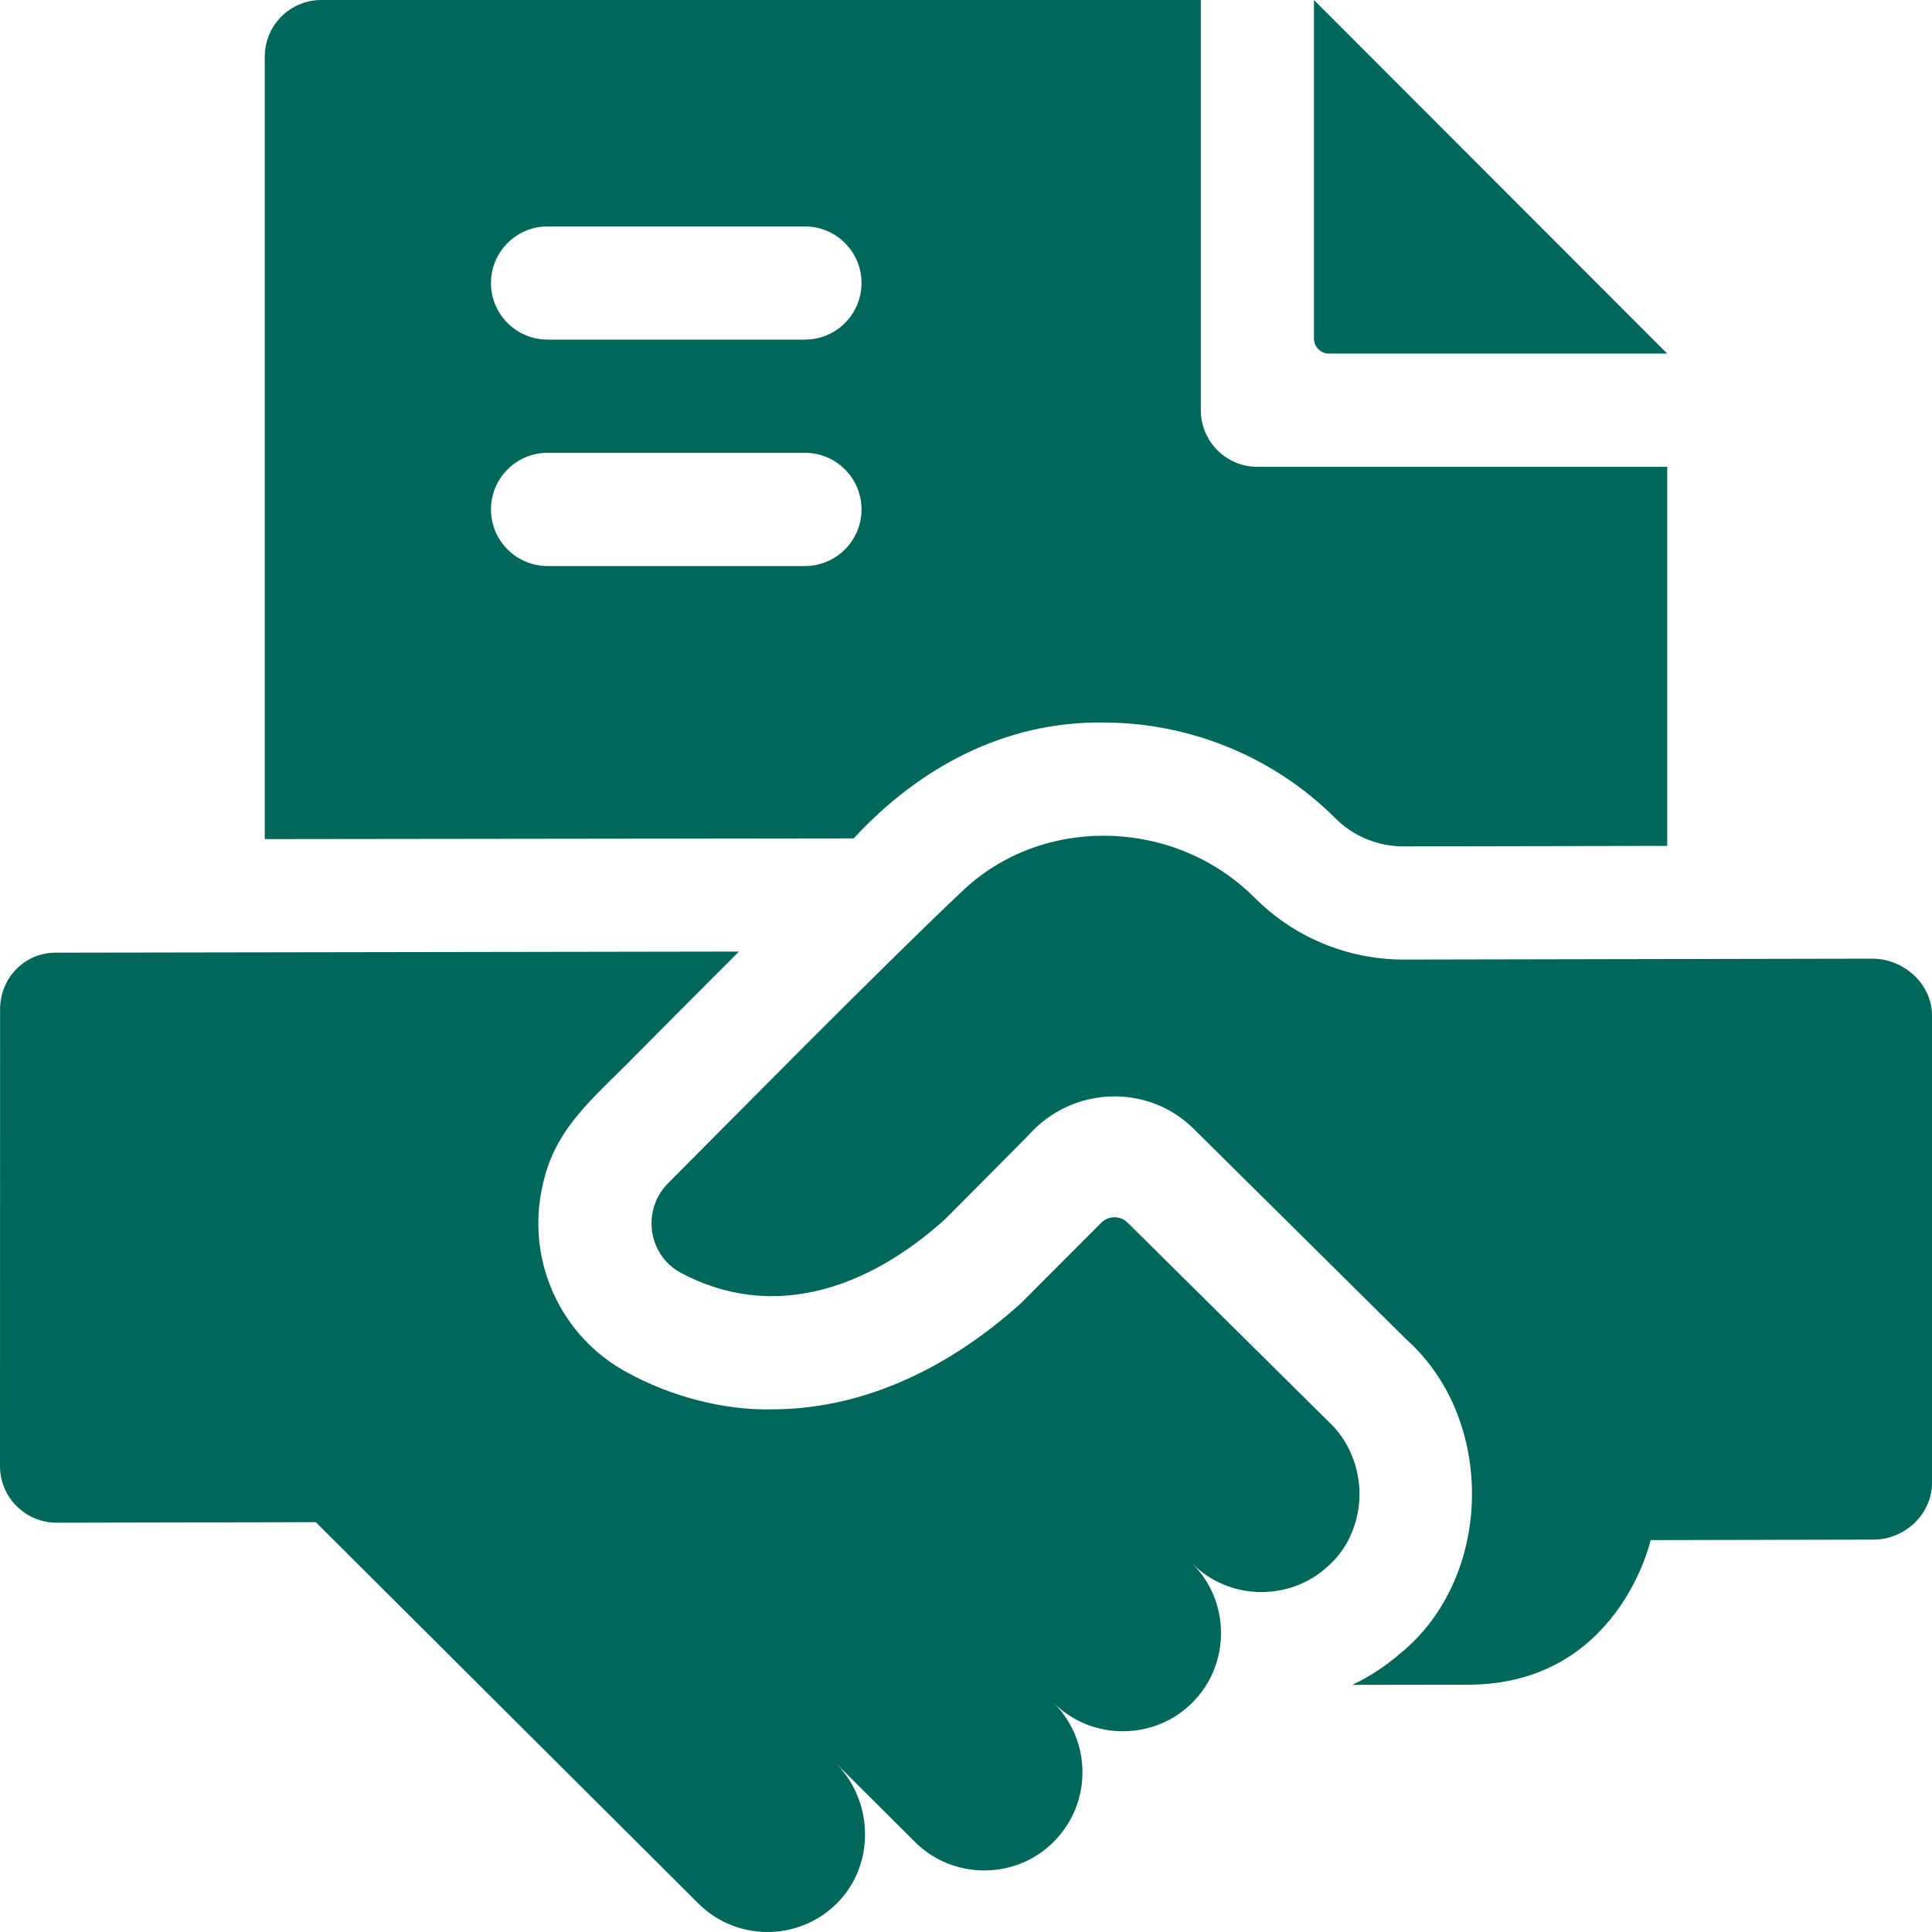
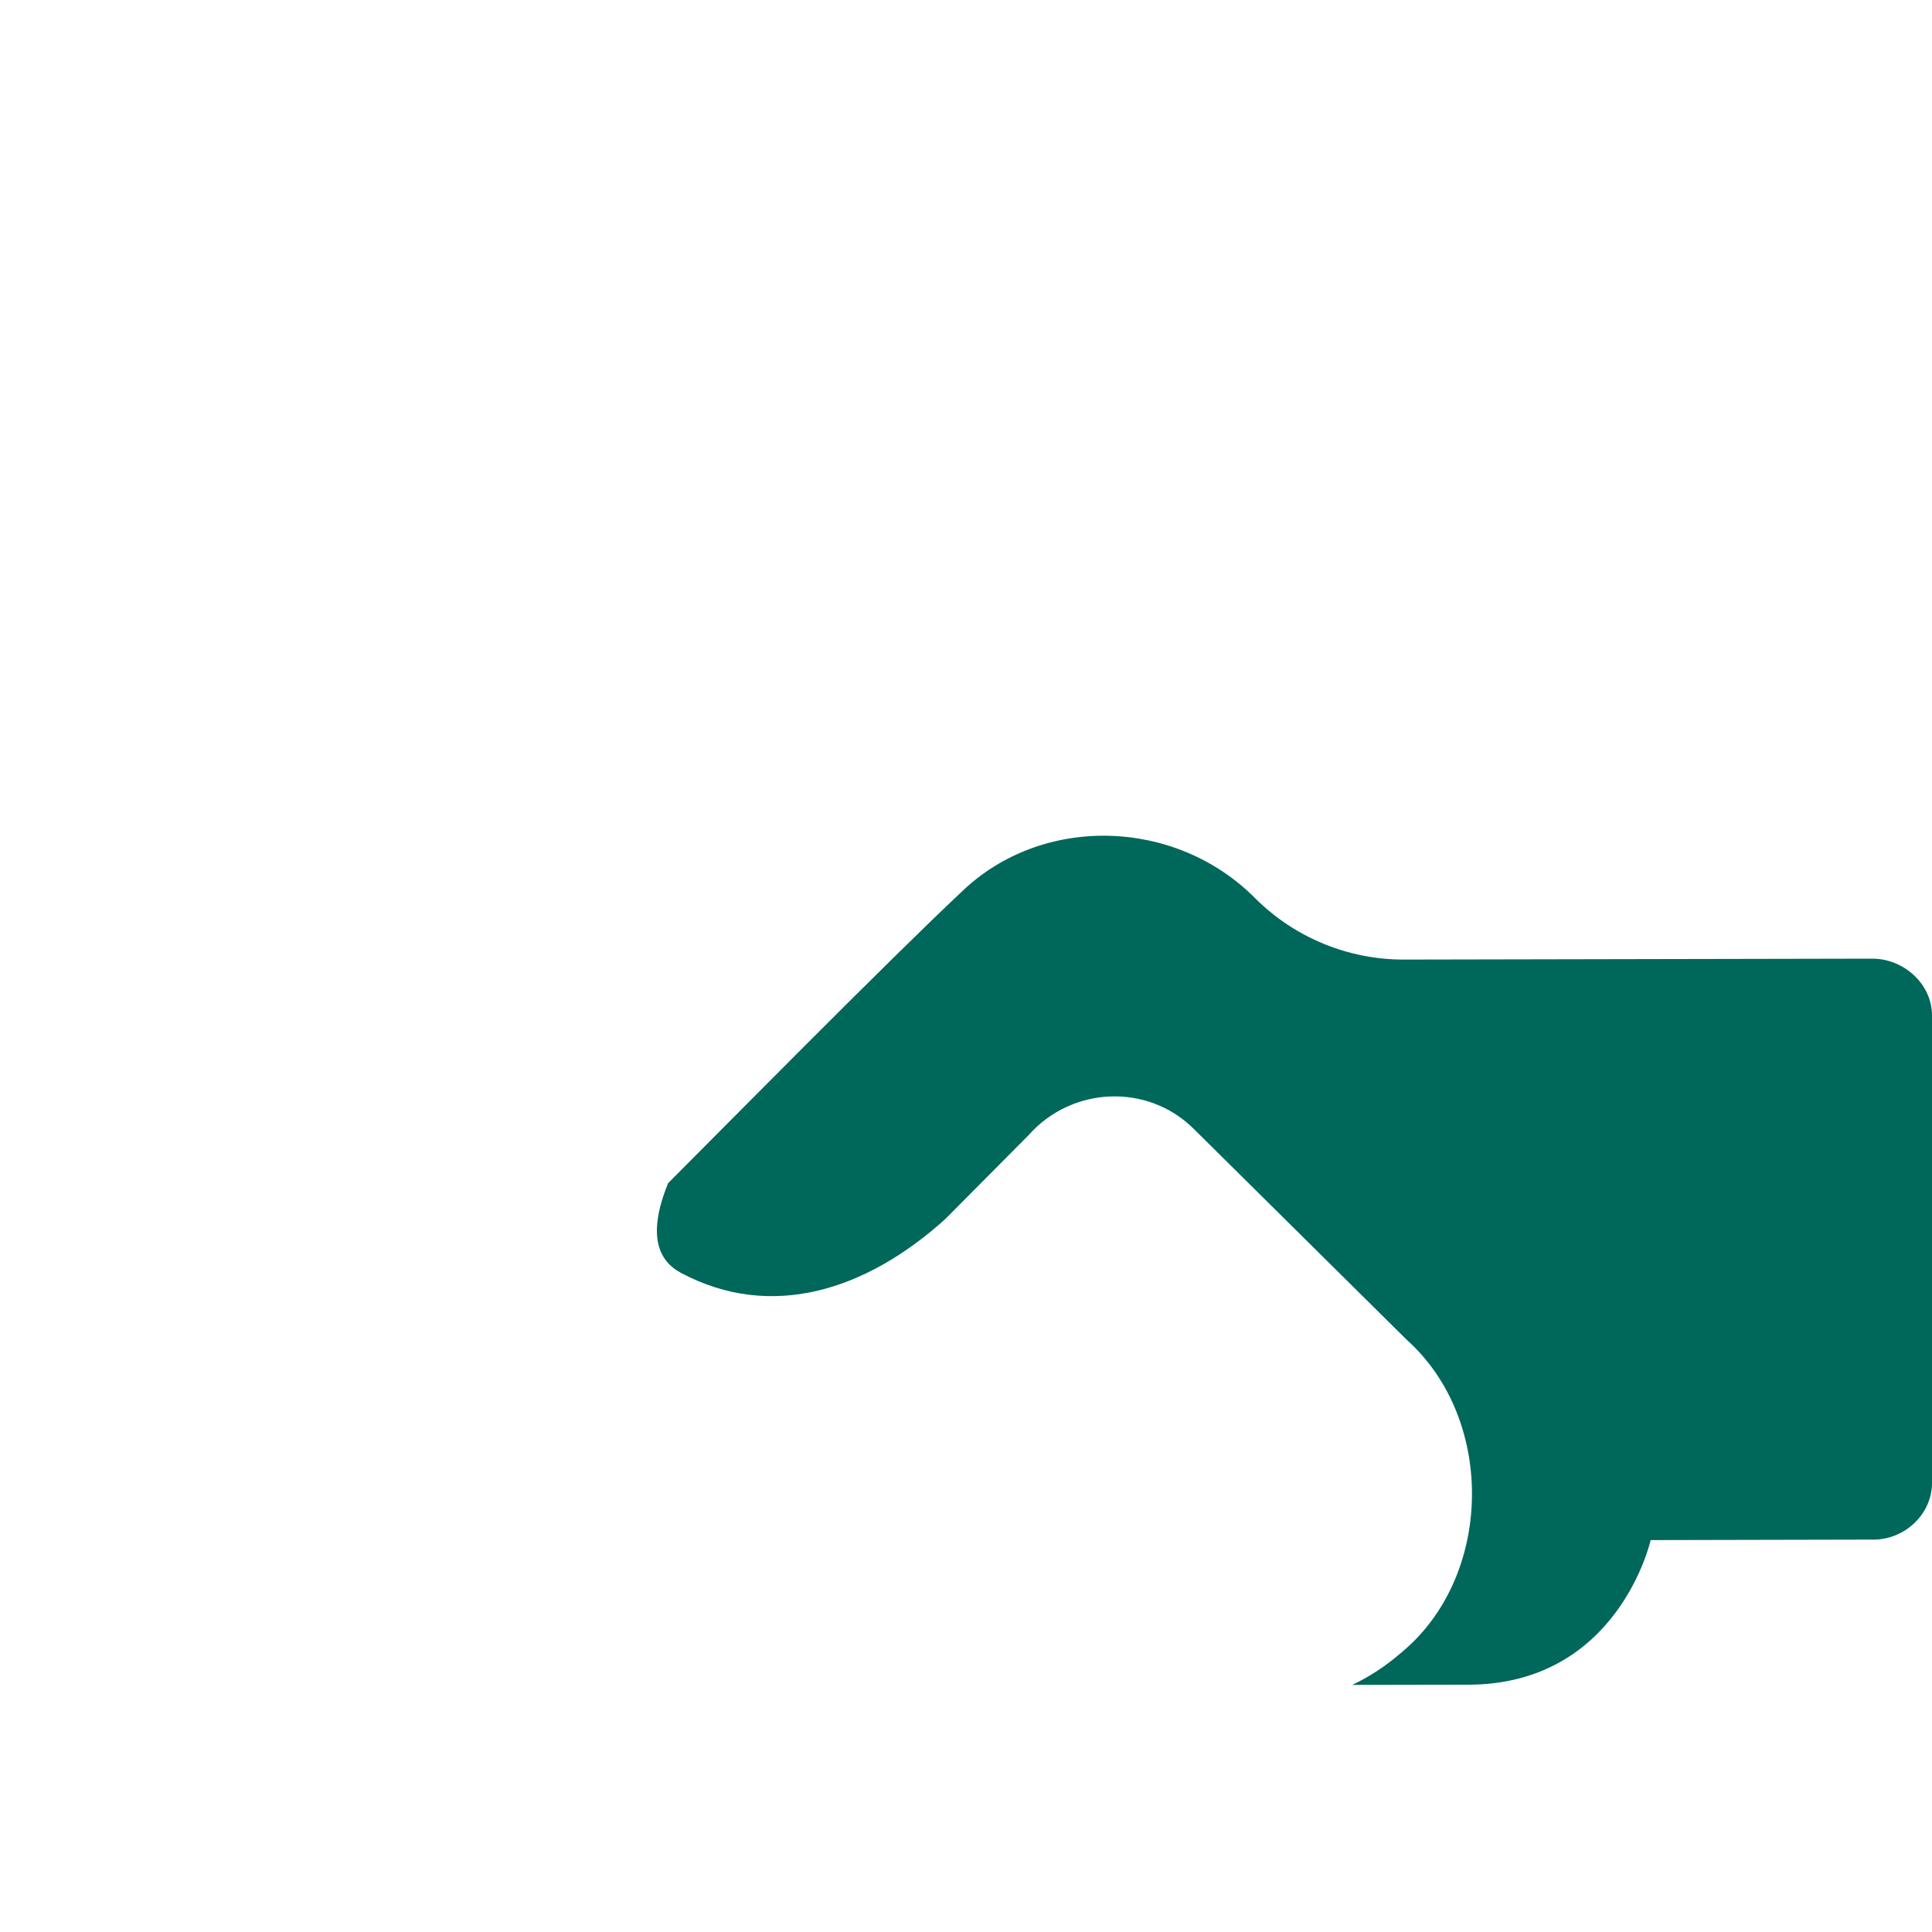
<svg xmlns="http://www.w3.org/2000/svg" width="40" height="40" viewBox="0 0 40 40" fill="none">
  <g clip-path="url(#clip0_90_380)">
-     <path d="M34.518 7.321H27.516C27.343 7.321 27.204 7.181 27.204 7.009V0L34.518 7.321Z" fill="#00675B" />
-     <path d="M26.033 9.665C25.387 9.665 24.862 9.14 24.862 8.493V0H6.652C6.006 0 5.482 0.525 5.482 1.172V17.373L17.674 17.358C19.035 15.885 20.811 14.931 22.848 14.959C24.644 14.959 26.392 15.681 27.646 16.941C28.023 17.316 28.525 17.523 29.059 17.523H29.064L34.518 17.513V9.665H26.033ZM16.666 11.719H11.336C10.69 11.719 10.165 11.194 10.165 10.547C10.165 9.9 10.69 9.375 11.336 9.375H16.666C17.312 9.375 17.837 9.9 17.837 10.547C17.837 11.194 17.312 11.719 16.666 11.719ZM16.666 7.031H11.336C10.69 7.031 10.165 6.506 10.165 5.859C10.165 5.213 10.69 4.688 11.336 4.688H16.666C17.312 4.688 17.837 5.213 17.837 5.859C17.837 6.506 17.312 7.031 16.666 7.031Z" fill="#00675B" />
-     <path d="M27.512 29.439C27.512 29.439 23.346 25.314 23.346 25.314C23.195 25.164 22.95 25.165 22.8 25.316C22.267 25.85 21.138 26.982 21.135 26.984C19.542 28.42 17.759 29.179 15.979 29.179C14.989 29.2 13.908 28.918 13.002 28.425C11.601 27.681 10.877 26.081 11.237 24.531C11.468 23.466 12.114 22.886 12.904 22.106C13.57 21.435 14.432 20.568 15.299 19.701L1.151 19.724C0.504 19.725 0.001 20.251 0.002 20.898L0 30.356C0.001 31.003 0.527 31.526 1.174 31.526L6.538 31.515L14.456 39.407C15.242 40.191 16.509 40.197 17.303 39.43C18.113 38.648 18.103 37.334 17.327 36.525L18.942 38.134C19.715 38.913 21.022 38.934 21.818 38.129C22.611 37.333 22.609 36.045 21.813 35.253C22.609 36.054 23.922 36.029 24.689 35.247C25.468 34.475 25.487 33.166 24.683 32.37C25.455 33.146 26.706 33.149 27.483 32.437C27.714 32.237 27.885 31.989 27.994 31.714C28.311 30.943 28.125 30.013 27.512 29.439Z" fill="#00675B" />
-     <path d="M38.767 19.848L29.069 19.867C27.914 19.869 26.806 19.414 25.989 18.599C24.331 16.927 21.567 16.862 19.908 18.465C18.382 19.897 14.892 23.434 13.831 24.498C13.67 24.66 13.567 24.855 13.52 25.059C13.405 25.552 13.613 26.096 14.101 26.355C15.971 27.348 17.932 26.716 19.567 25.243L21.296 23.502C22.188 22.492 23.759 22.419 24.718 23.375L29.127 27.741C30.974 29.398 30.92 32.664 28.99 34.234C28.687 34.496 28.354 34.714 27.997 34.884L30.401 34.88C33.511 34.873 34.175 31.886 34.175 31.886L38.79 31.876C39.437 31.875 40.001 31.349 40 30.701V21.018C39.998 20.371 39.413 19.848 38.767 19.848Z" fill="#00675B" />
+     <path d="M38.767 19.848L29.069 19.867C27.914 19.869 26.806 19.414 25.989 18.599C24.331 16.927 21.567 16.862 19.908 18.465C18.382 19.897 14.892 23.434 13.831 24.498C13.405 25.552 13.613 26.096 14.101 26.355C15.971 27.348 17.932 26.716 19.567 25.243L21.296 23.502C22.188 22.492 23.759 22.419 24.718 23.375L29.127 27.741C30.974 29.398 30.92 32.664 28.99 34.234C28.687 34.496 28.354 34.714 27.997 34.884L30.401 34.88C33.511 34.873 34.175 31.886 34.175 31.886L38.79 31.876C39.437 31.875 40.001 31.349 40 30.701V21.018C39.998 20.371 39.413 19.848 38.767 19.848Z" fill="#00675B" />
  </g>
  <defs>
    <clipPath id="clip0_90_380">
      <rect width="40" height="40" fill="white" />
    </clipPath>
  </defs>
</svg>